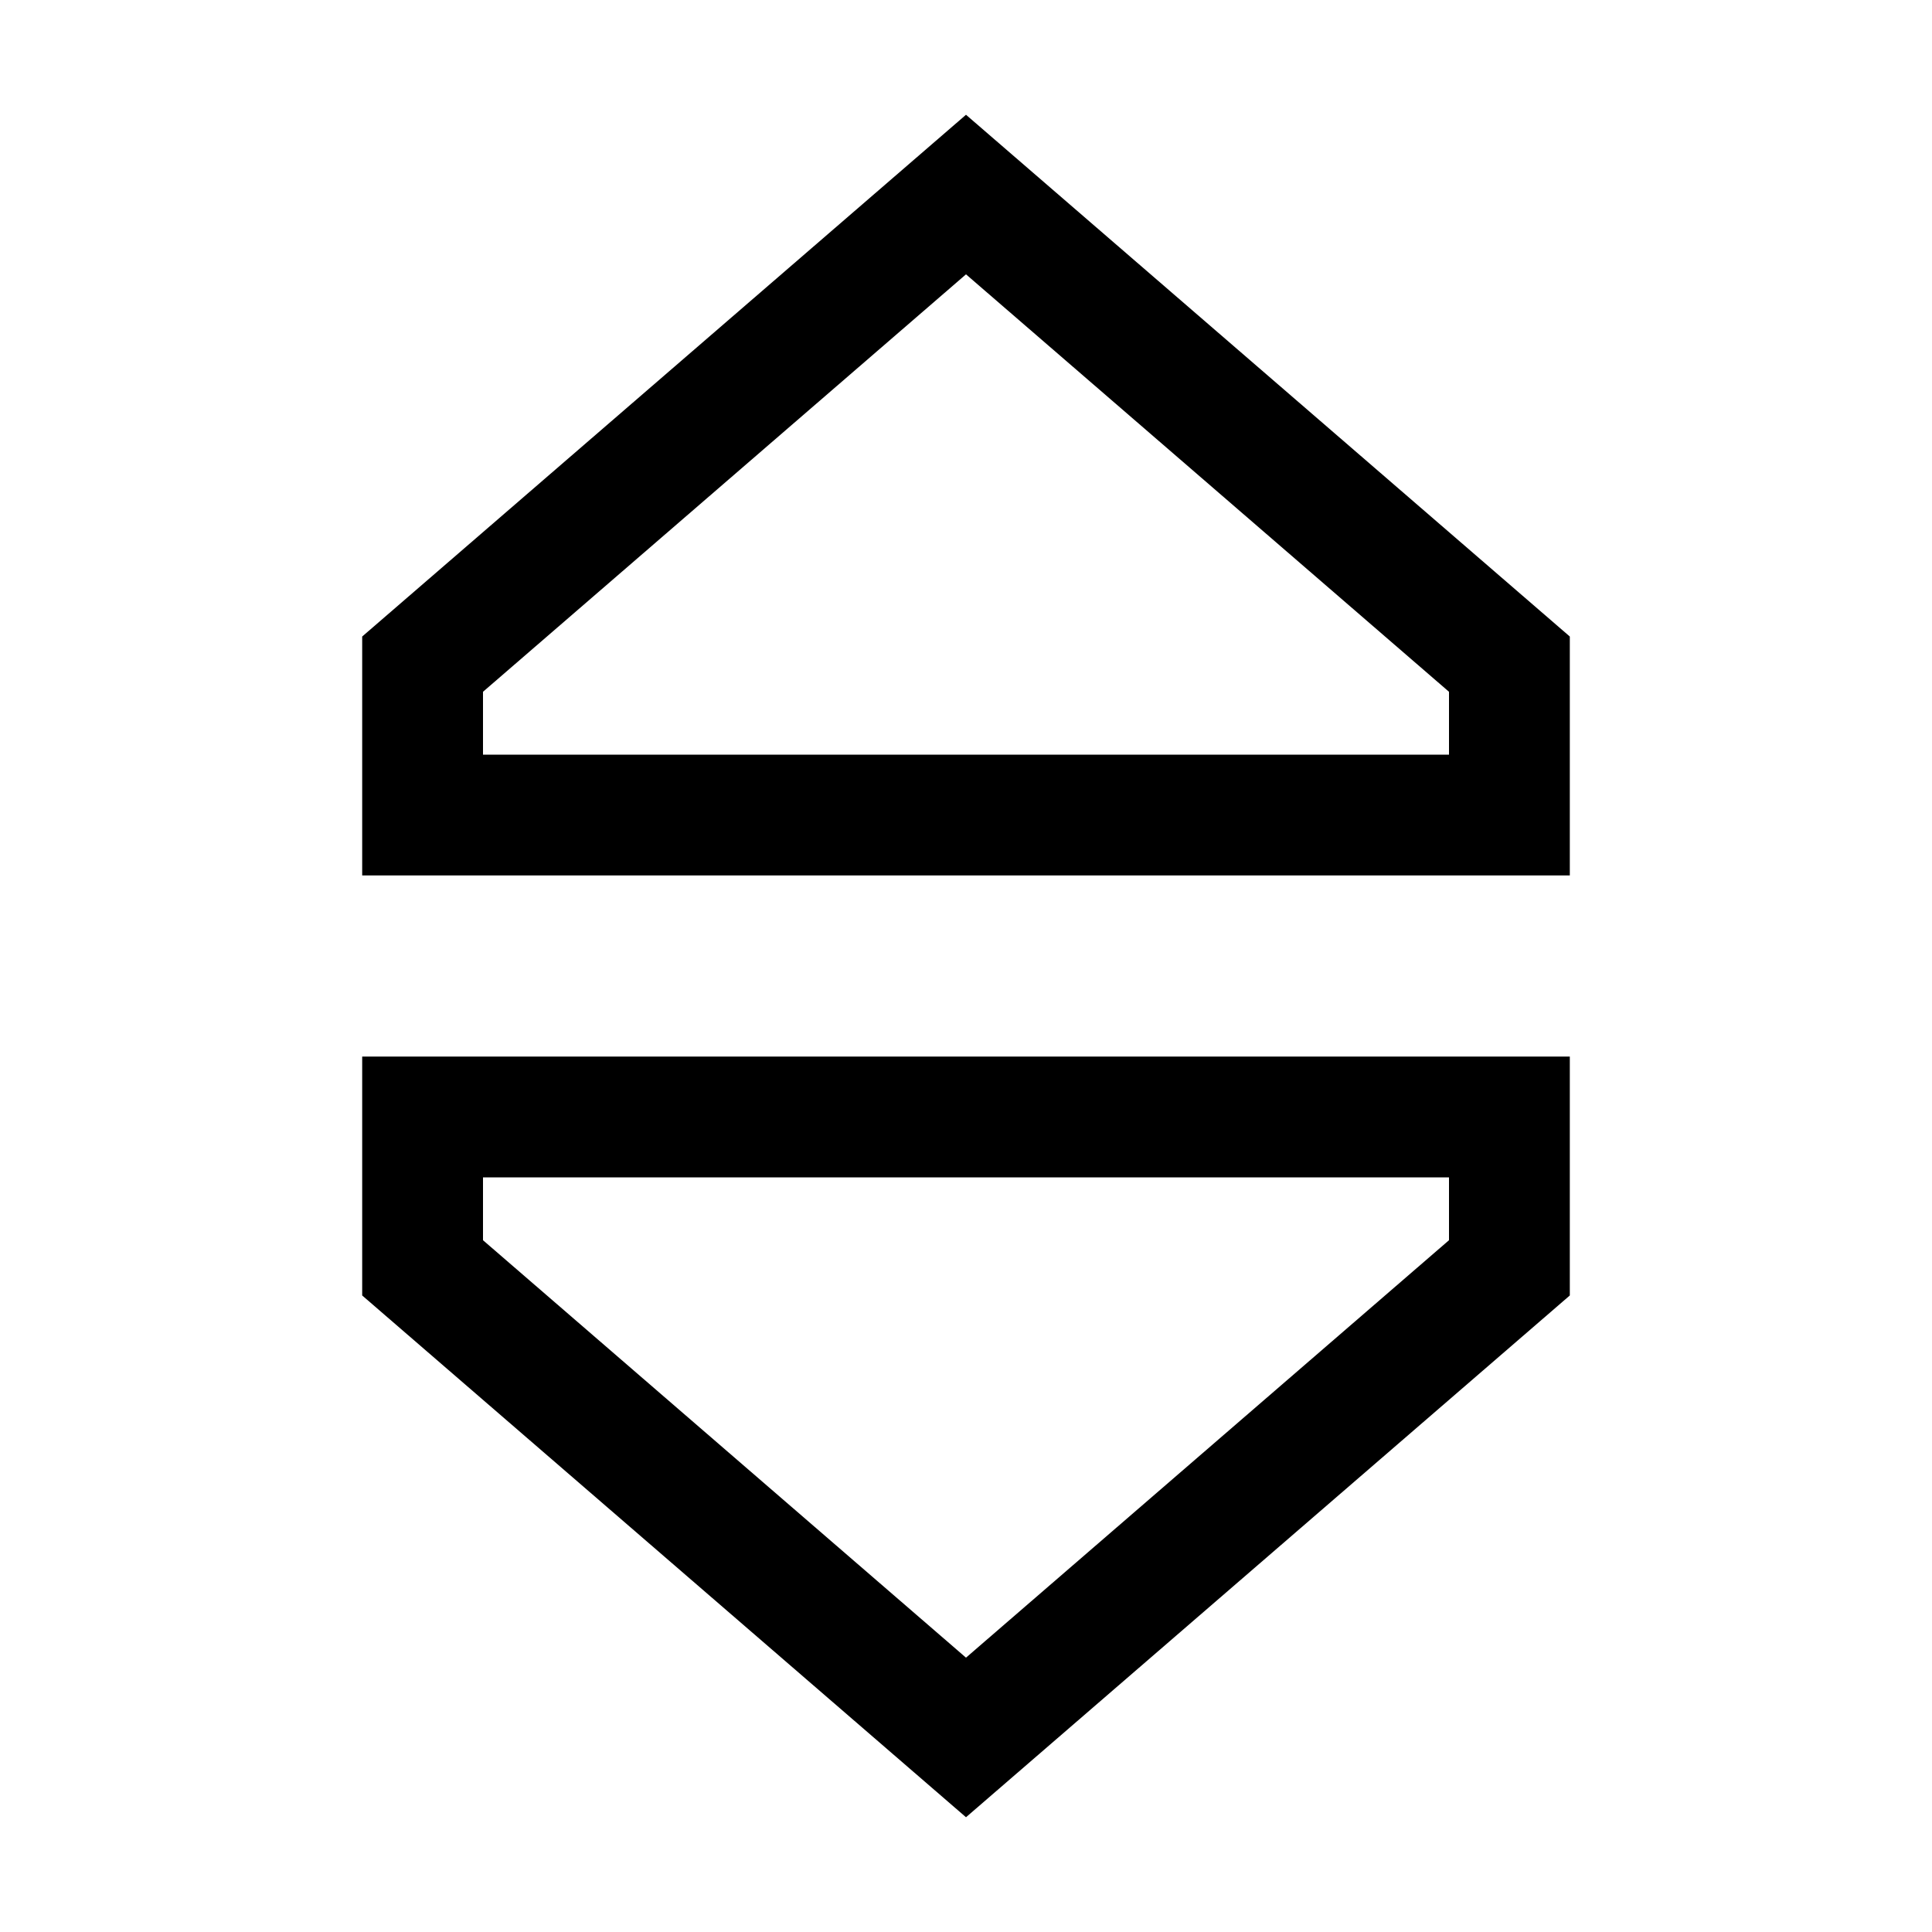
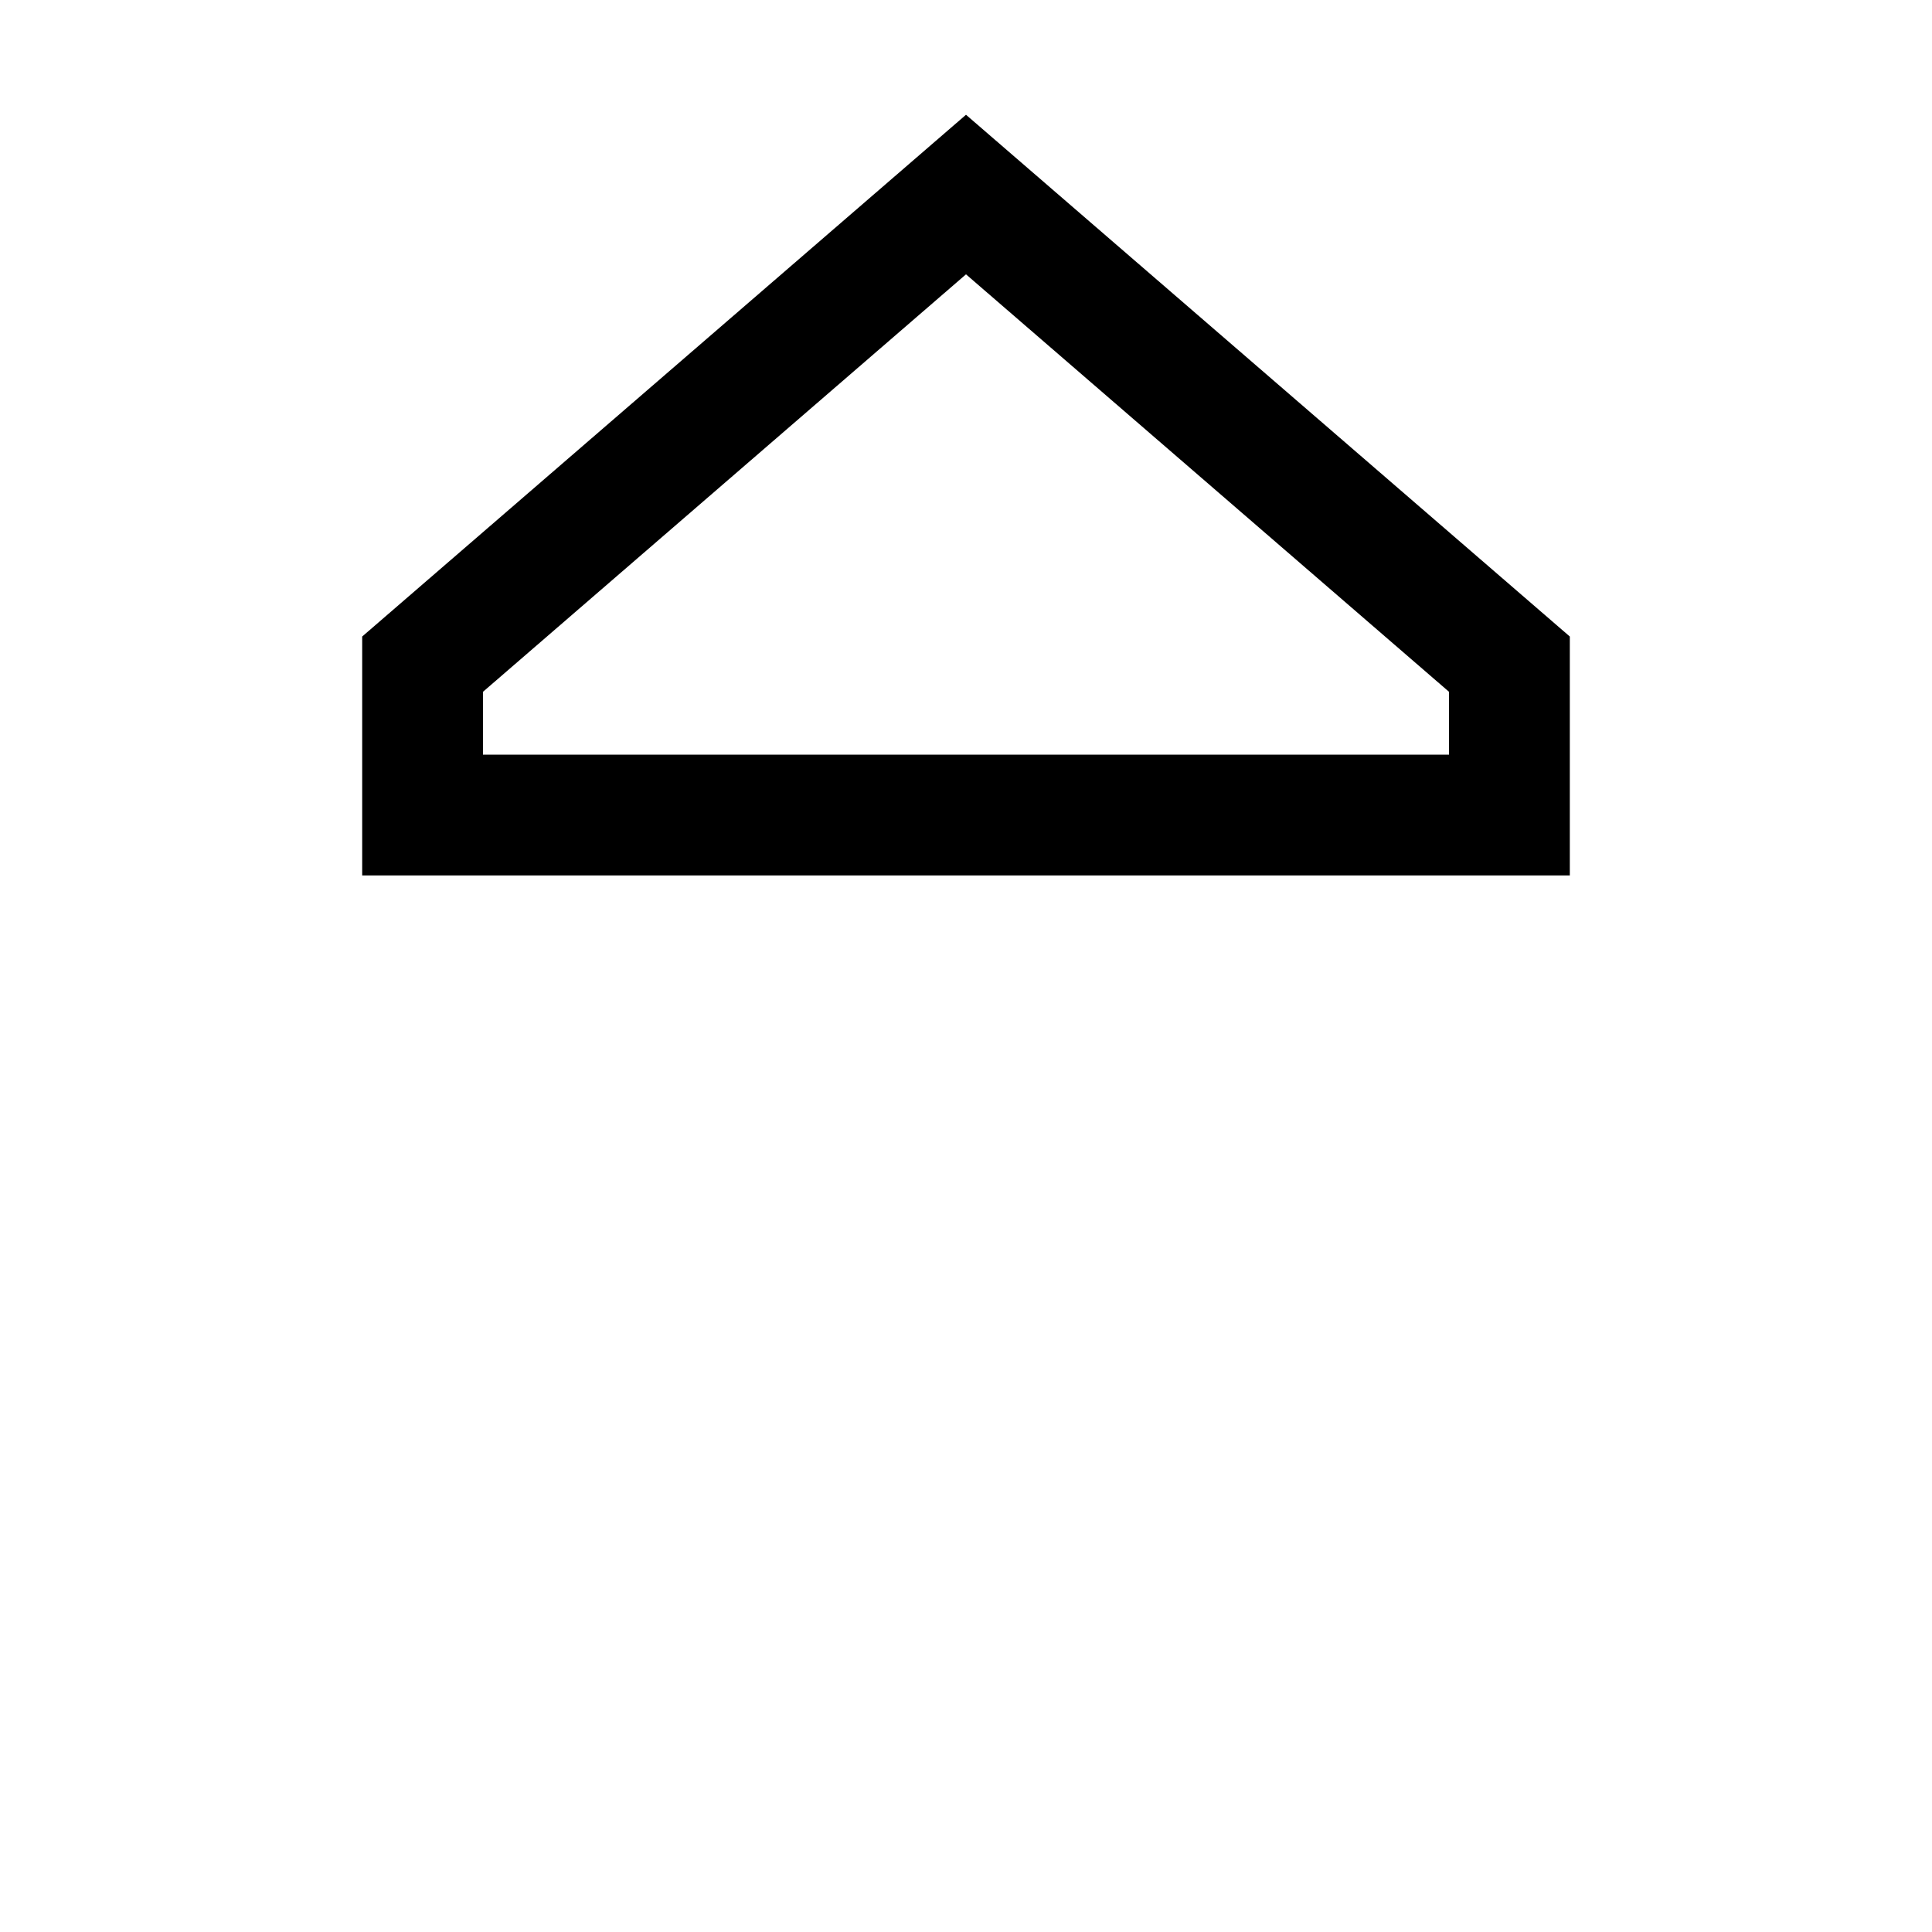
<svg xmlns="http://www.w3.org/2000/svg" width="15" height="15" viewBox="0 0 15 15" fill="none">
  <path d="M7.5 0.891L2.812 4.942V6.797H12.188V4.942L7.5 0.891ZM11.25 5.859H3.75V5.371L7.5 2.13L11.25 5.371V5.859Z" fill="black" />
-   <path d="M2.812 10.058L7.5 14.109L12.188 10.058V8.203H2.812V10.058ZM3.75 9.141H11.25V9.629L7.5 12.87L3.75 9.629V9.141Z" fill="black" />
</svg>